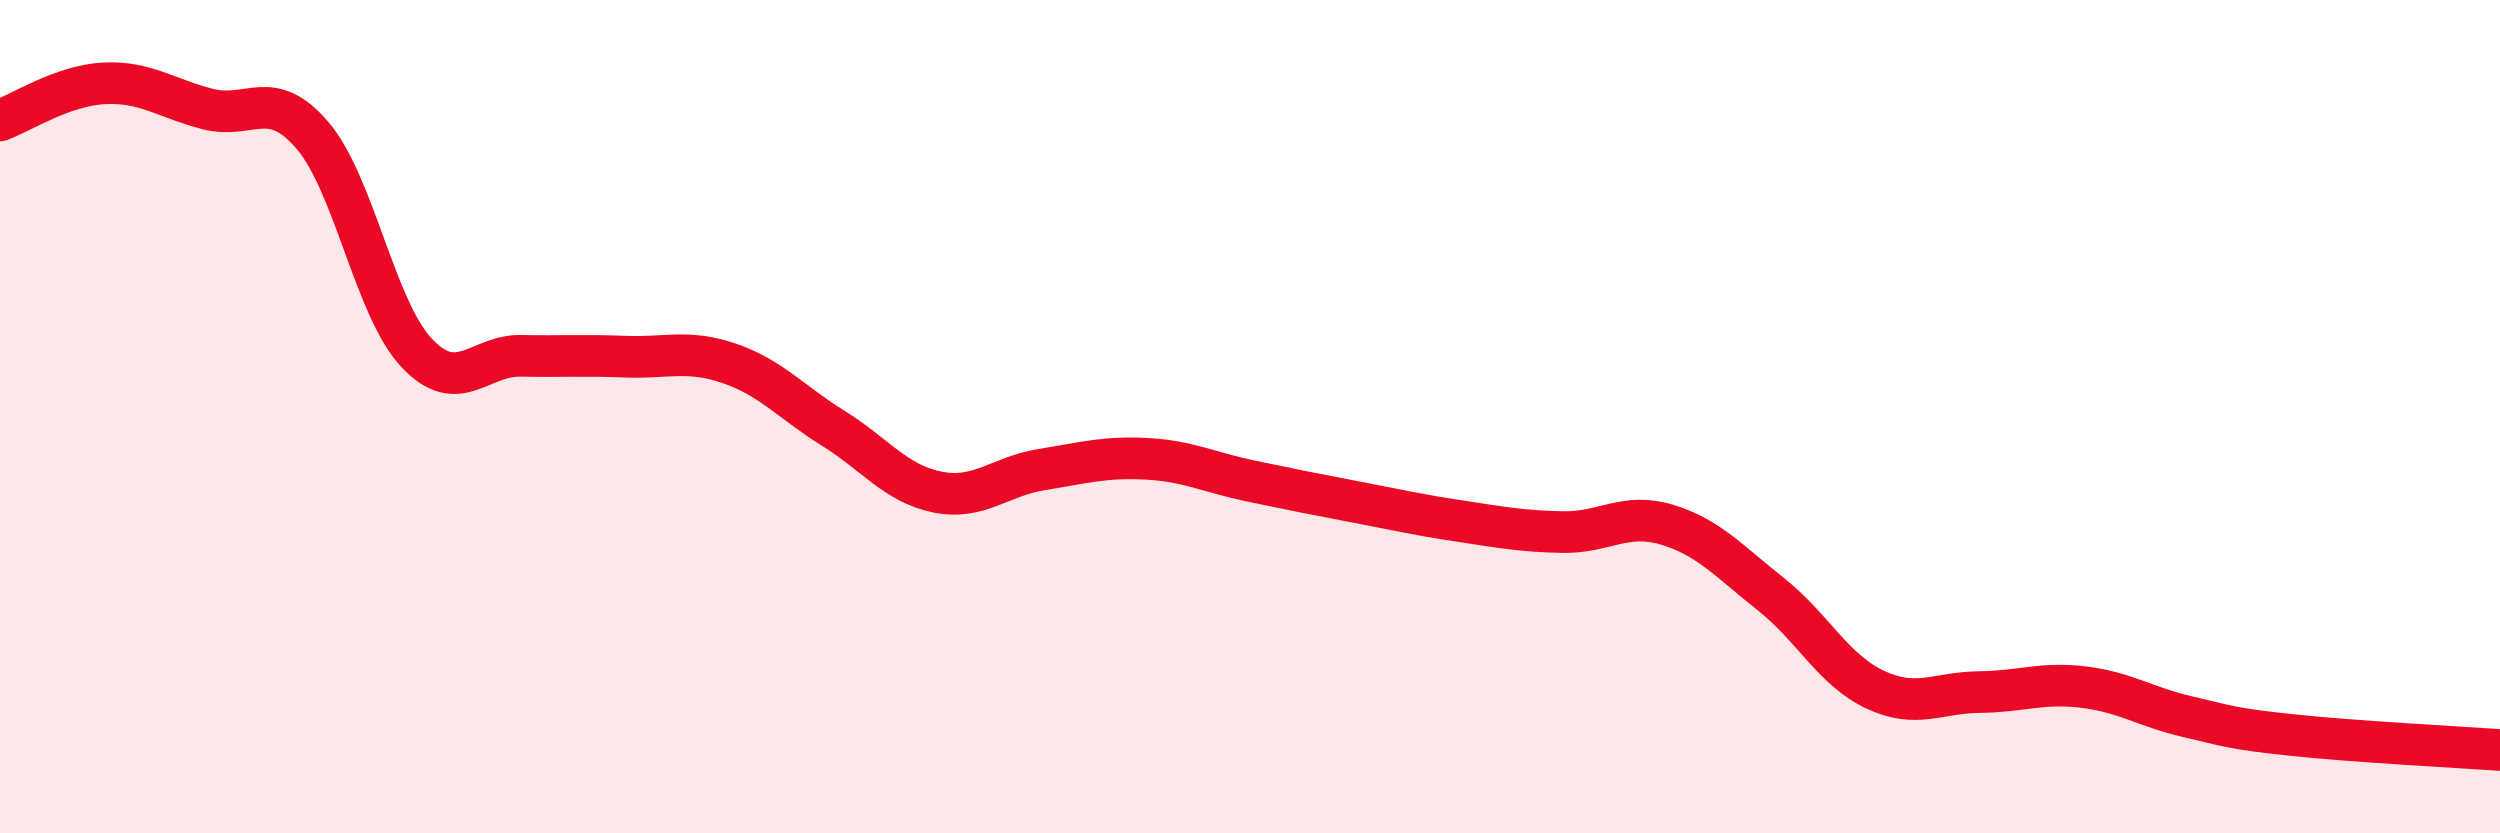
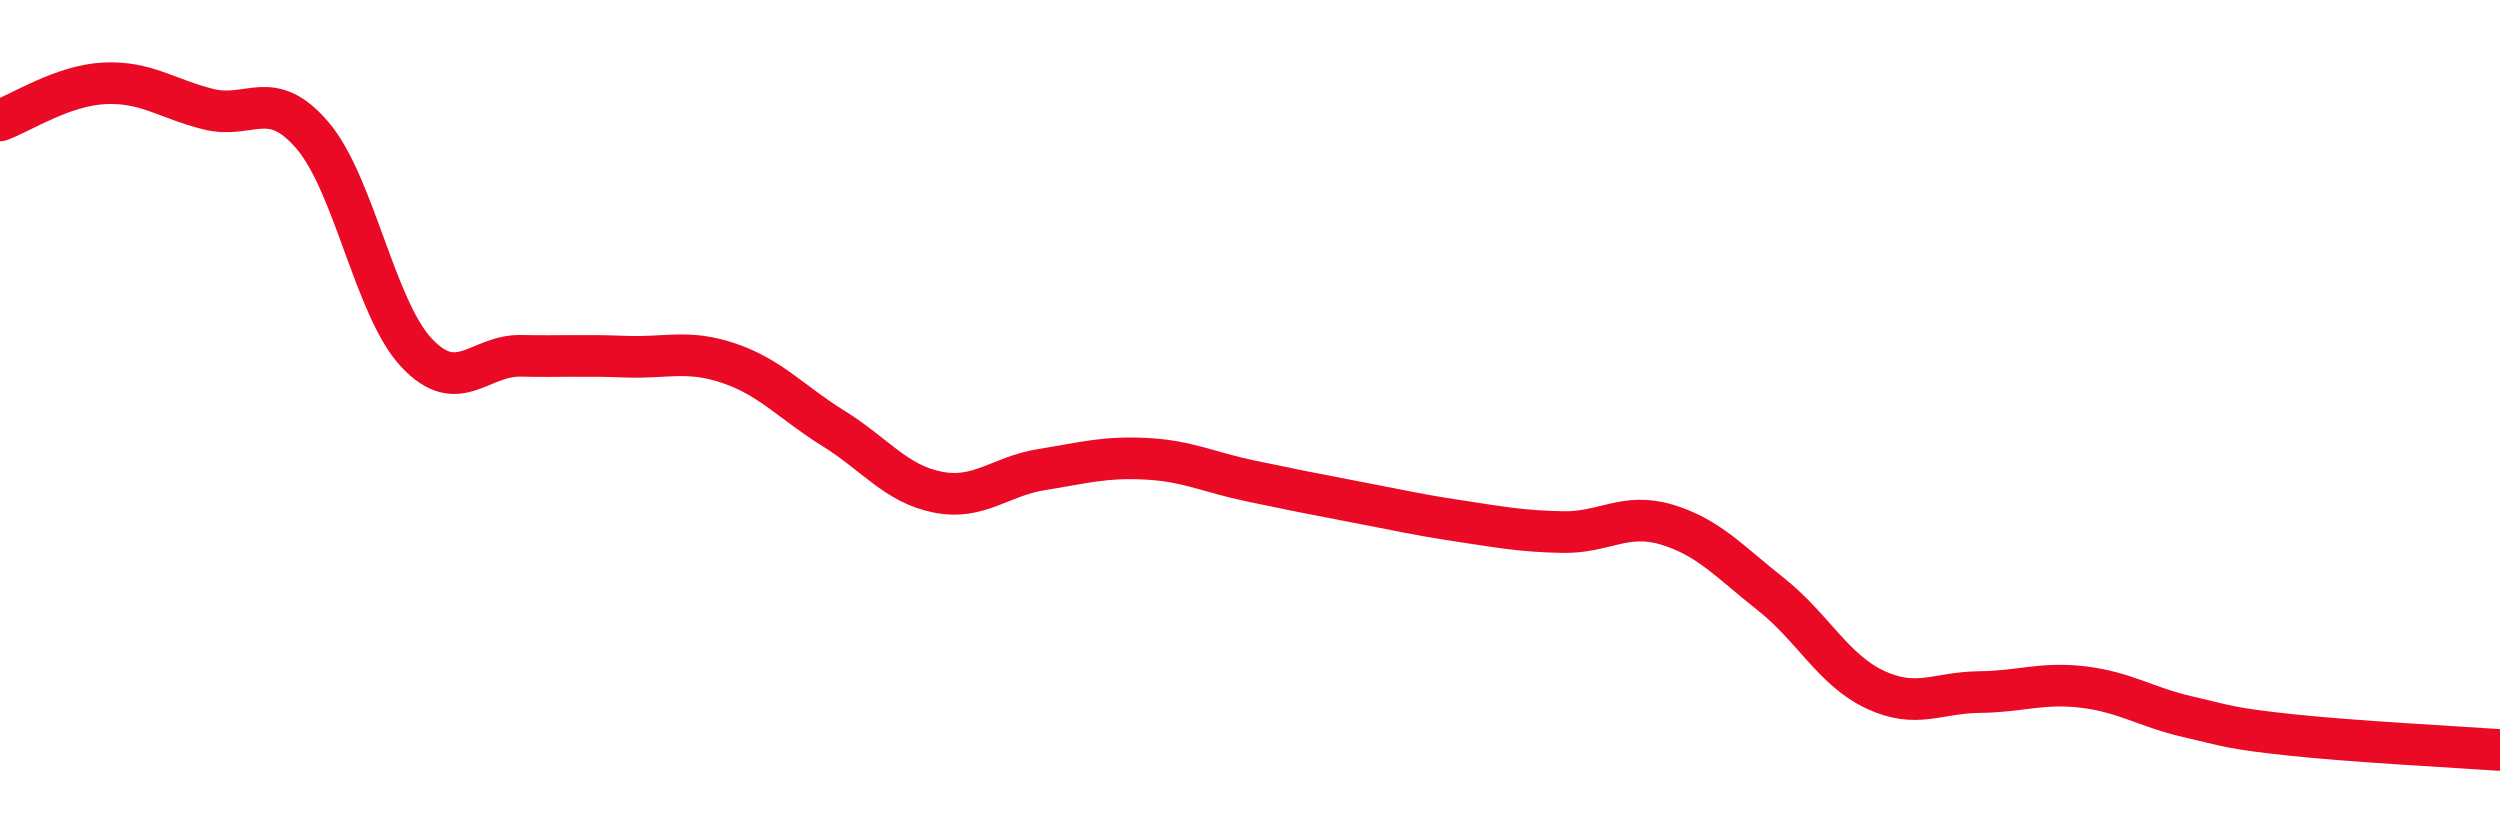
<svg xmlns="http://www.w3.org/2000/svg" width="60" height="20" viewBox="0 0 60 20">
-   <path d="M 0,2.89 C 0.5,2.71 1.5,2.05 2.5,2 C 3.5,1.95 4,2.37 5,2.62 C 6,2.87 6.5,2.08 7.5,3.25 C 8.5,4.42 9,7.41 10,8.47 C 11,9.53 11.5,8.52 12.5,8.54 C 13.5,8.56 14,8.52 15,8.56 C 16,8.6 16.5,8.38 17.5,8.72 C 18.5,9.06 19,9.66 20,10.28 C 21,10.9 21.5,11.61 22.5,11.81 C 23.5,12.01 24,11.43 25,11.27 C 26,11.11 26.5,10.96 27.5,11.01 C 28.5,11.06 29,11.33 30,11.54 C 31,11.75 31.5,11.85 32.5,12.04 C 33.5,12.23 34,12.35 35,12.5 C 36,12.65 36.5,12.75 37.5,12.77 C 38.5,12.79 39,12.29 40,12.59 C 41,12.89 41.5,13.47 42.5,14.26 C 43.5,15.05 44,16.08 45,16.55 C 46,17.02 46.5,16.62 47.5,16.61 C 48.5,16.6 49,16.37 50,16.49 C 51,16.61 51.5,16.97 52.5,17.2 C 53.5,17.43 53.5,17.48 55,17.64 C 56.5,17.8 59,17.93 60,18L60 20L0 20Z" fill="#EB0A25" opacity="0.1" stroke-linecap="round" stroke-linejoin="round" />
  <path d="M 0,2.89 C 0.5,2.71 1.5,2.05 2.5,2 C 3.5,1.95 4,2.37 5,2.62 C 6,2.87 6.5,2.08 7.5,3.25 C 8.5,4.42 9,7.41 10,8.47 C 11,9.53 11.5,8.52 12.5,8.54 C 13.5,8.56 14,8.52 15,8.56 C 16,8.6 16.5,8.38 17.5,8.72 C 18.5,9.06 19,9.66 20,10.28 C 21,10.9 21.5,11.61 22.5,11.81 C 23.5,12.01 24,11.43 25,11.27 C 26,11.11 26.5,10.96 27.5,11.01 C 28.5,11.06 29,11.33 30,11.54 C 31,11.75 31.5,11.85 32.5,12.04 C 33.5,12.23 34,12.35 35,12.5 C 36,12.65 36.5,12.75 37.5,12.77 C 38.5,12.79 39,12.29 40,12.59 C 41,12.89 41.5,13.47 42.5,14.26 C 43.5,15.05 44,16.08 45,16.55 C 46,17.02 46.5,16.62 47.5,16.61 C 48.5,16.6 49,16.37 50,16.49 C 51,16.61 51.5,16.97 52.5,17.2 C 53.5,17.43 53.5,17.48 55,17.64 C 56.5,17.8 59,17.93 60,18" stroke="#EB0A25" stroke-width="1" fill="none" stroke-linecap="round" stroke-linejoin="round" />
</svg>